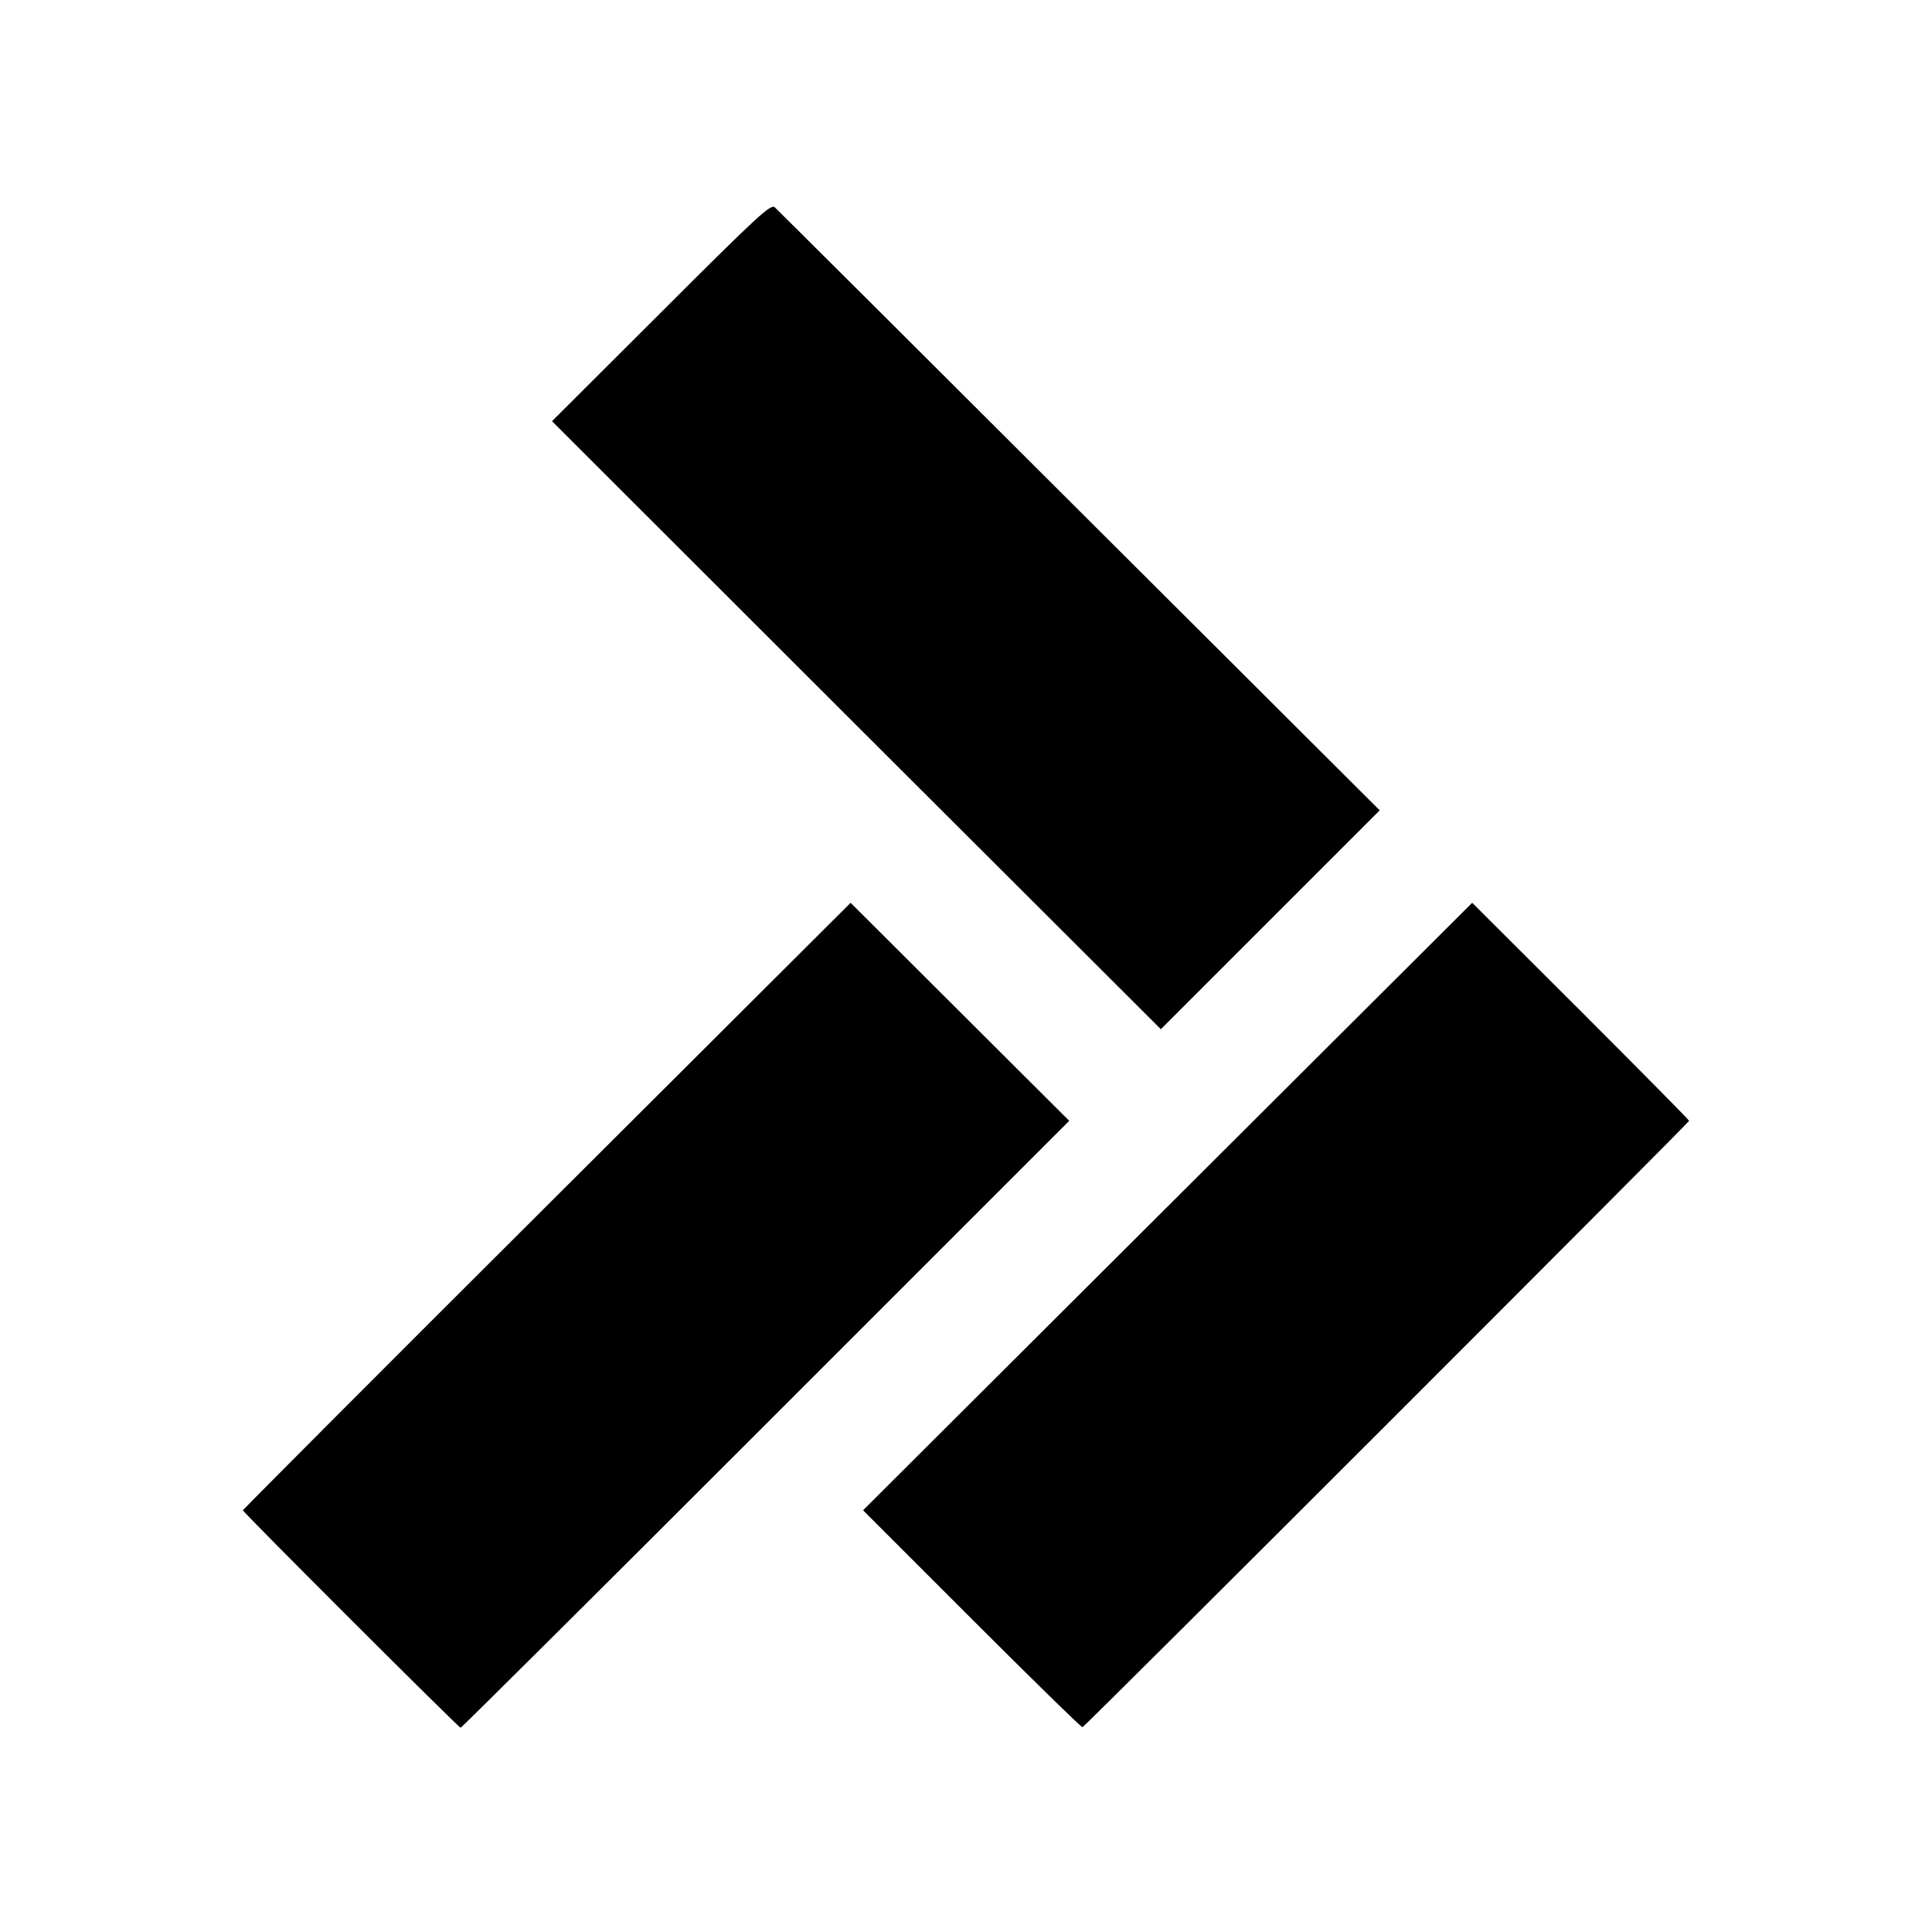
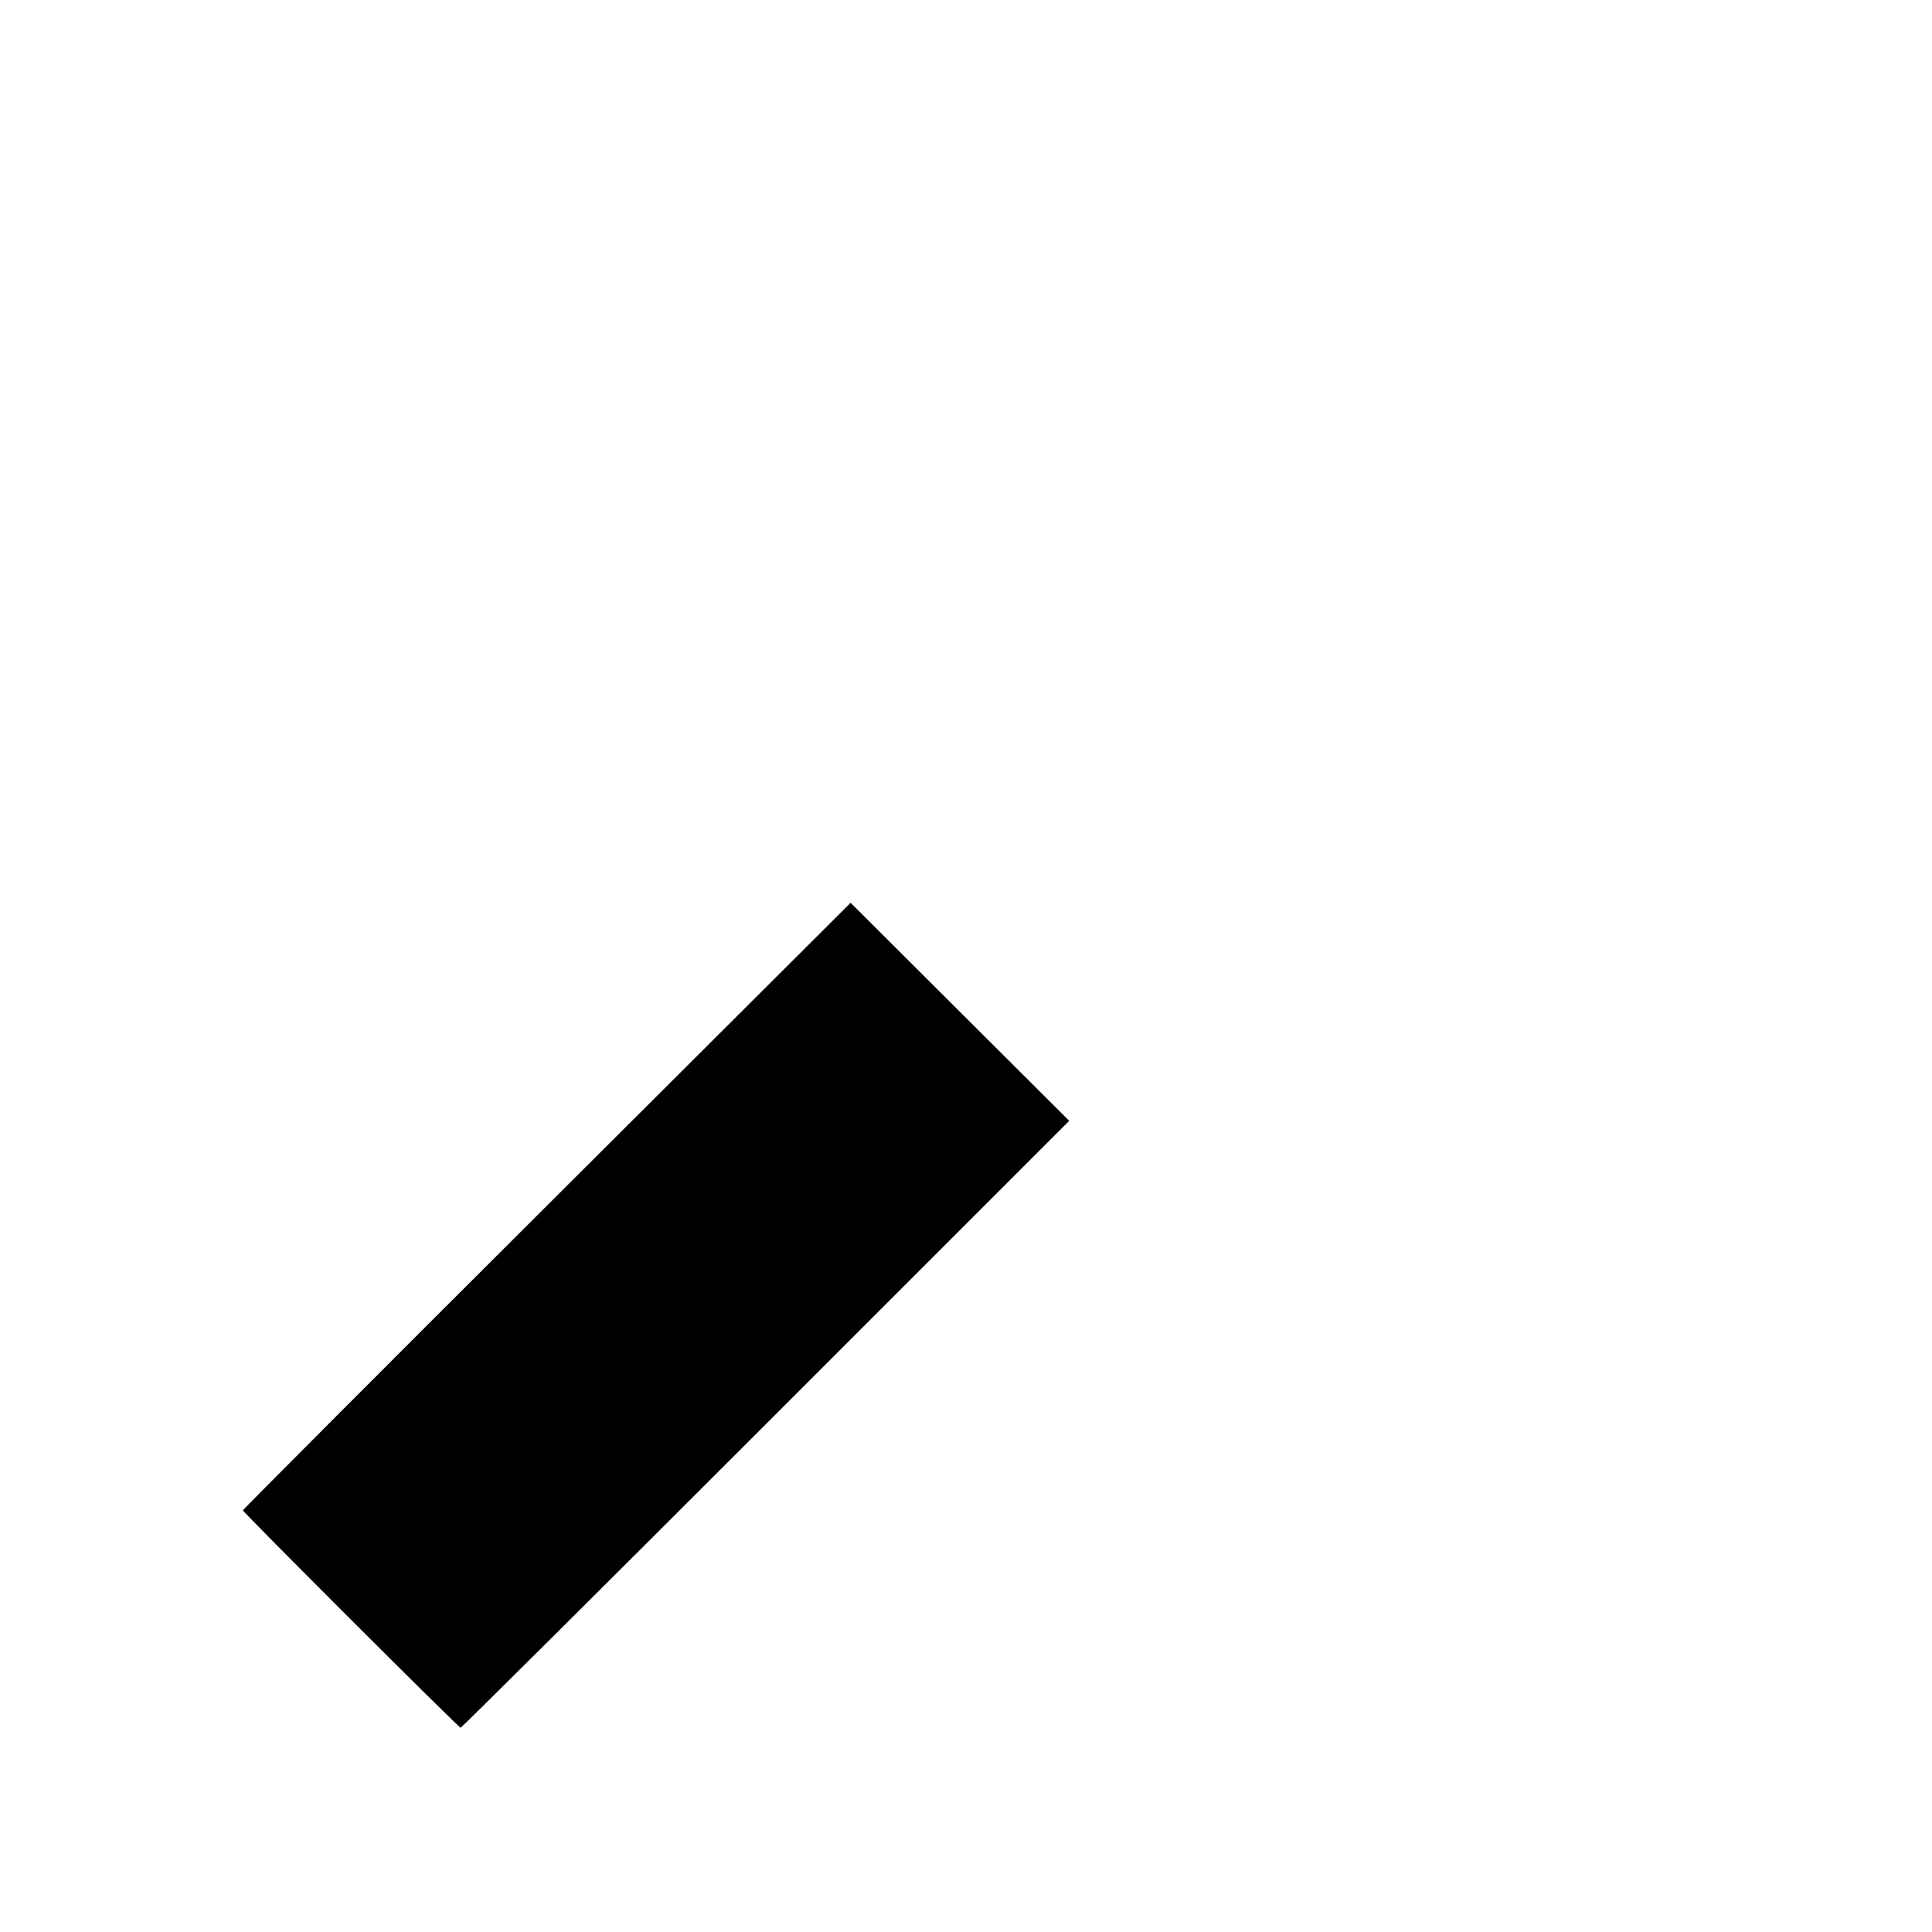
<svg xmlns="http://www.w3.org/2000/svg" height="700pt" preserveAspectRatio="xMidYMid meet" viewBox="0 0 700 700" width="700pt">
  <g transform="matrix(.1 0 0 -.1 0 700)">
-     <path d="m2395 5868-395-394 1103-1102 1103-1101 396 396 397 397-1088 1085c-598 597-1095 1092-1104 1100-15 12-60-29-412-381z" />
-     <path d="m1981 2631c-606-604-1101-1101-1101-1103 0-7 782-788 789-788 3 0 501 495 1105 1099l1100 1100-396 395-396 395z" />
-     <path d="m4231 2629-1104-1101 394-394c217-217 397-393 401-392 11 4 2198 2191 2198 2197 0 3-177 182-393 398l-393 392z" />
+     <path d="m1981 2631c-606-604-1101-1101-1101-1103 0-7 782-788 789-788 3 0 501 495 1105 1099l1100 1100-396 395-396 395" />
  </g>
</svg>